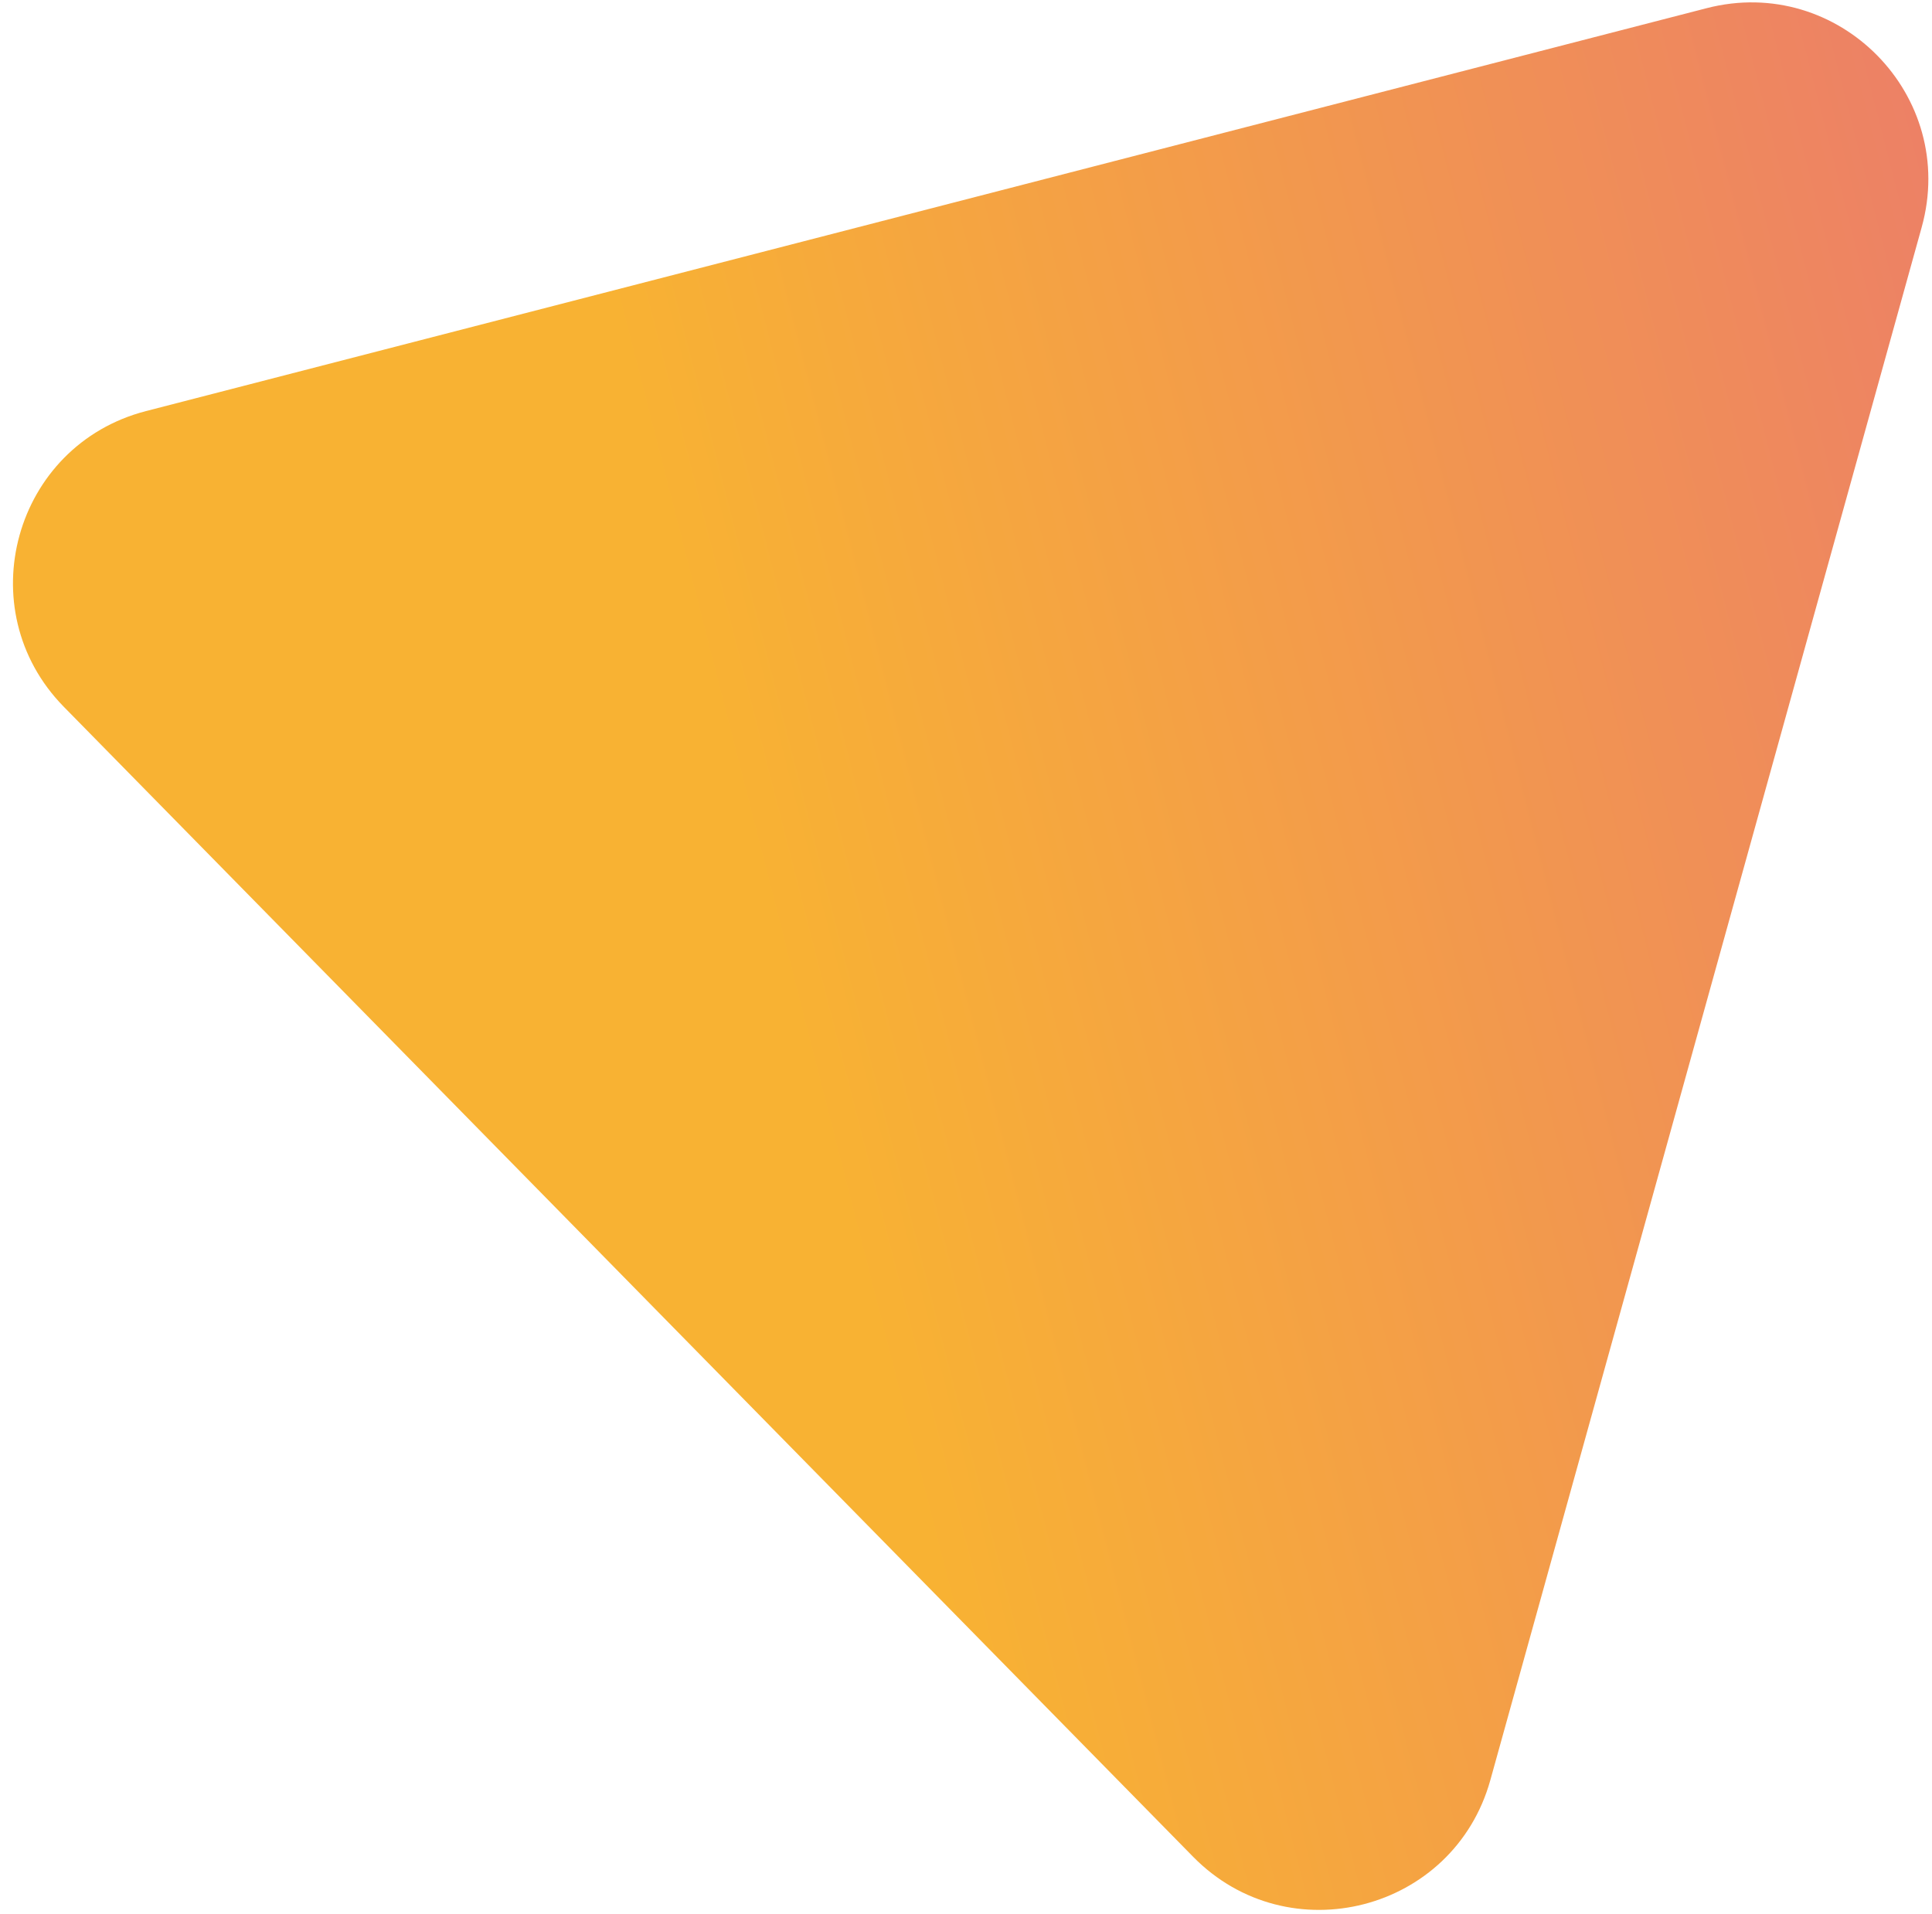
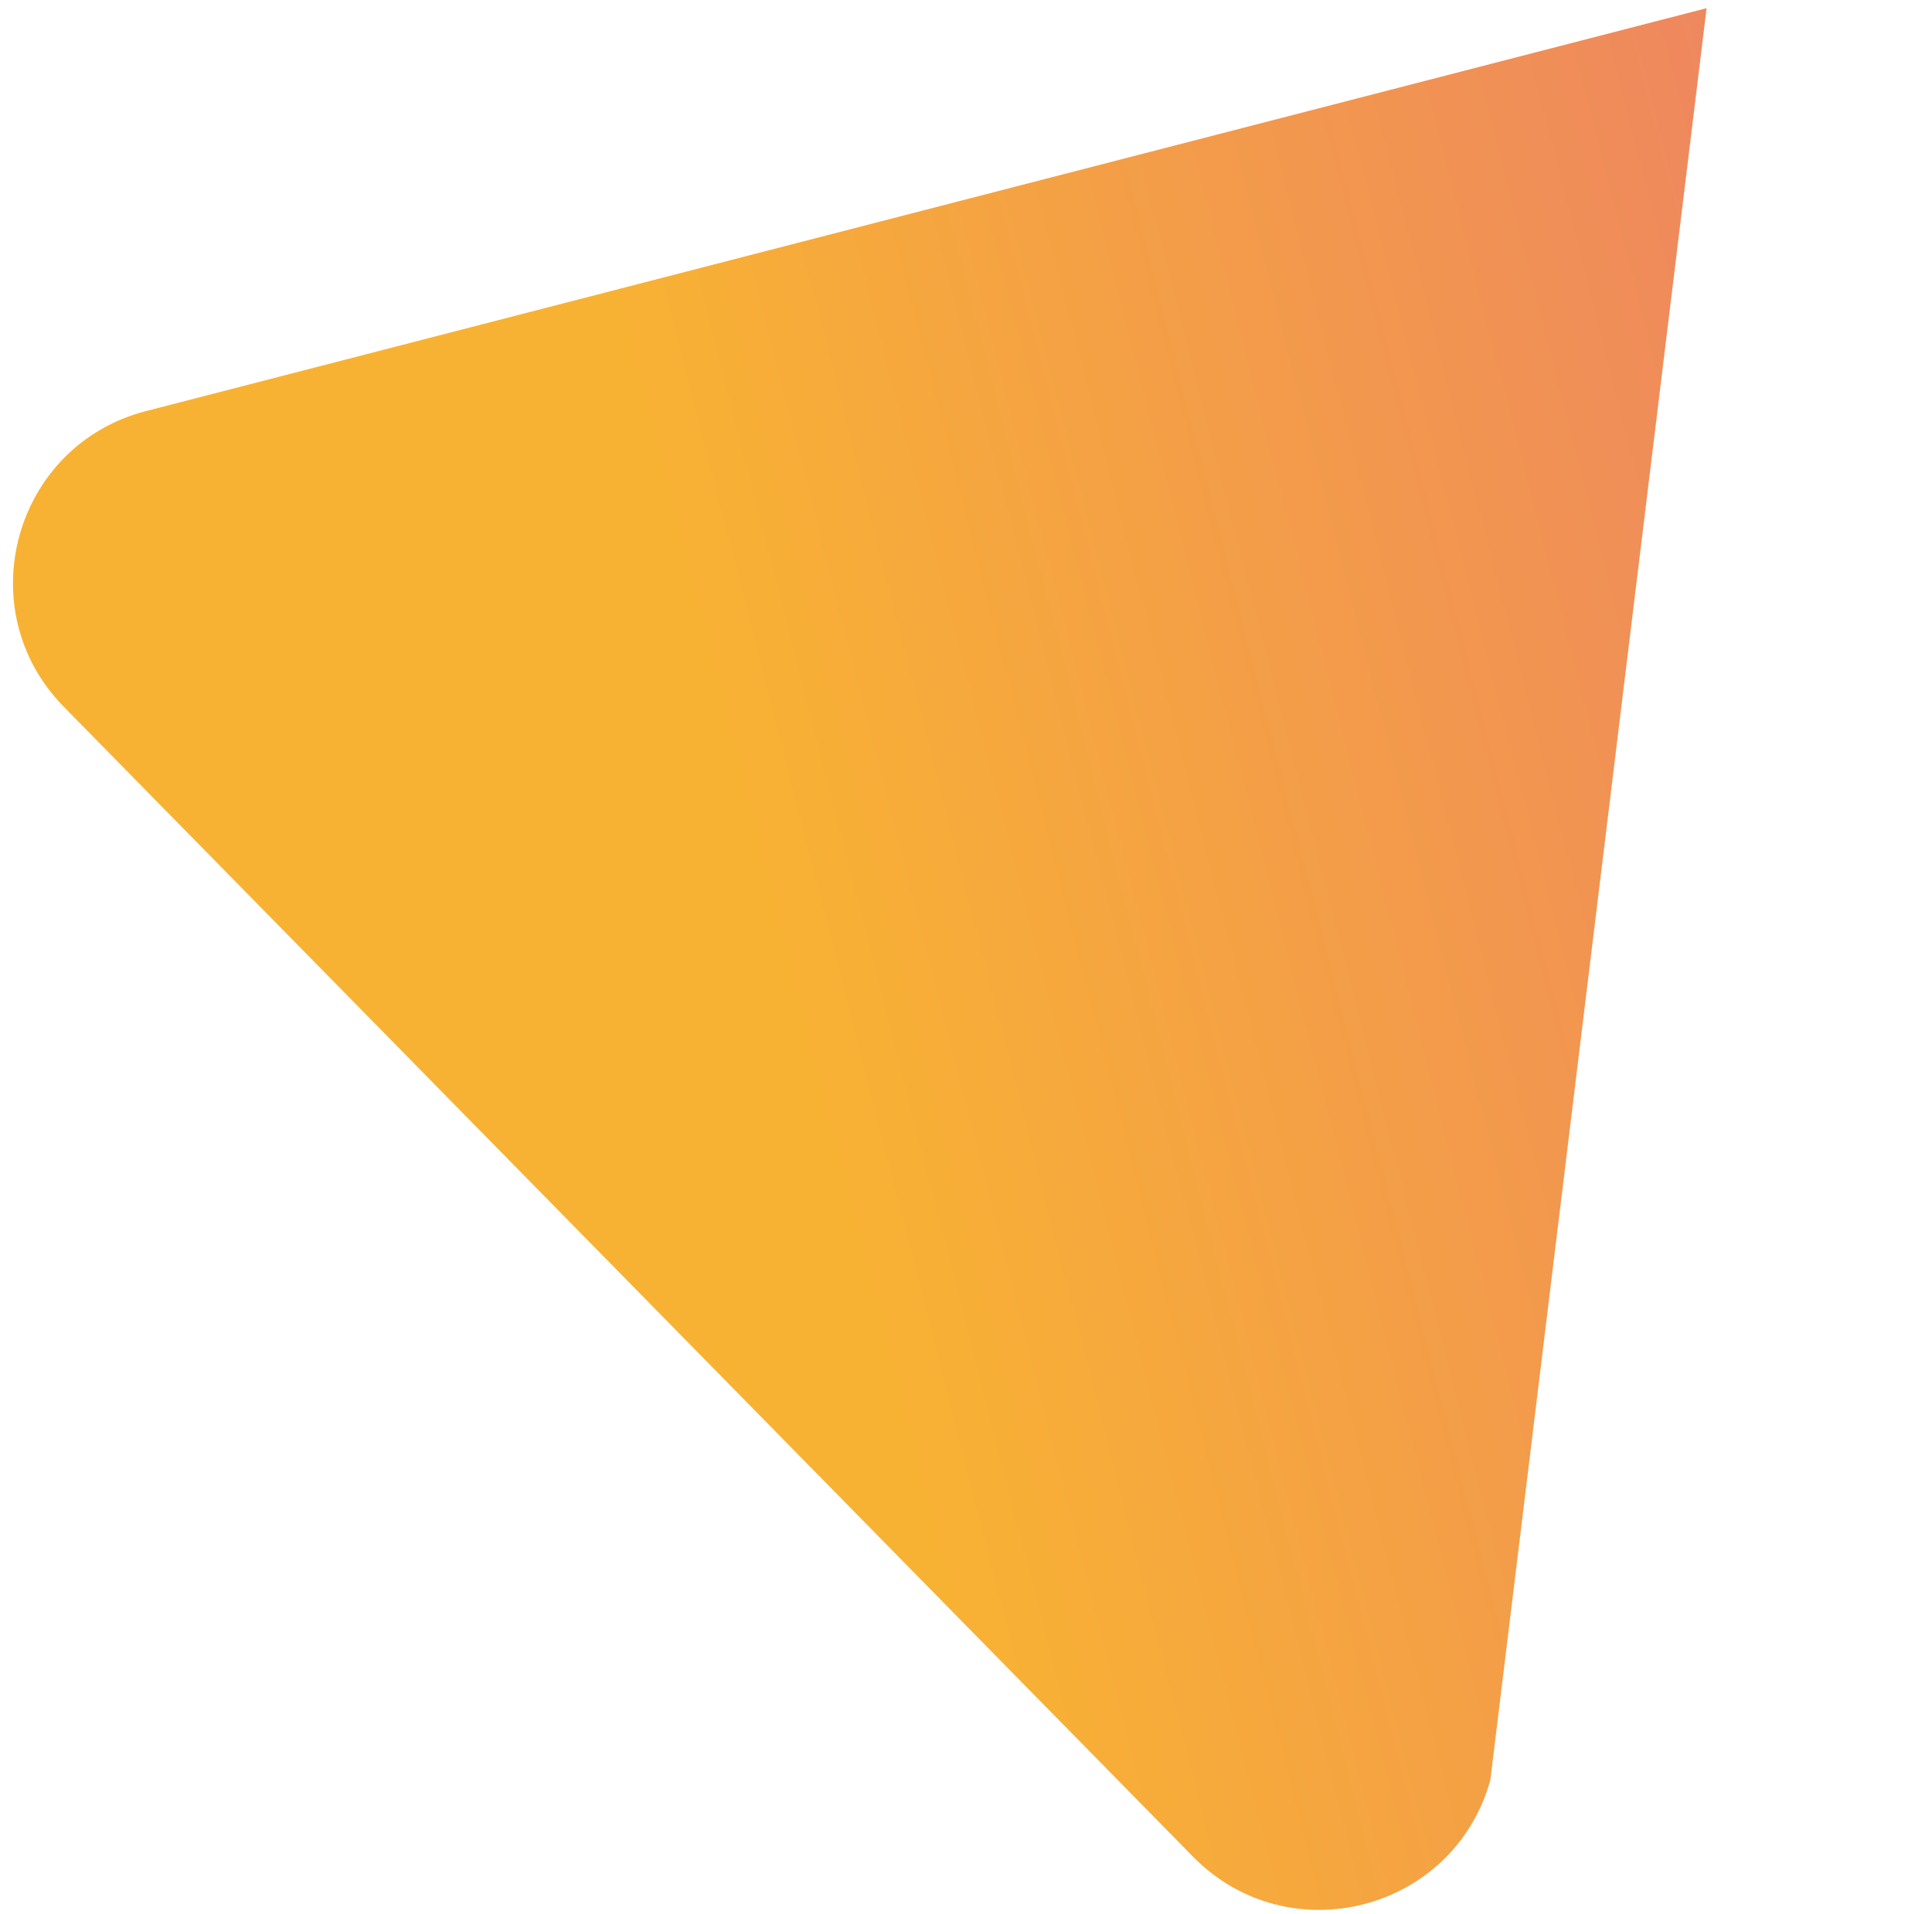
<svg xmlns="http://www.w3.org/2000/svg" width="109" height="108" viewBox="0 0 109 108" fill="none">
-   <path d="M84.084 100.436C82.024 107.854 72.707 110.259 67.313 104.767L3.603 39.884C-1.79 34.391 0.785 25.12 8.238 23.195L96.283 0.462C103.737 -1.463 110.479 5.403 108.419 12.82L84.084 100.436Z" fill="url(#paint0_linear_68_153)" />
+   <path d="M84.084 100.436C82.024 107.854 72.707 110.259 67.313 104.767L3.603 39.884C-1.79 34.391 0.785 25.12 8.238 23.195L96.283 0.462L84.084 100.436Z" fill="url(#paint0_linear_68_153)" />
  <defs>
    <linearGradient id="paint0_linear_68_153" x1="132.513" y1="-27.227" x2="29.684" y2="-0.924" gradientUnits="userSpaceOnUse">
      <stop stop-color="#E86C7B" />
      <stop offset="1" stop-color="#F8B233" />
    </linearGradient>
  </defs>
</svg>